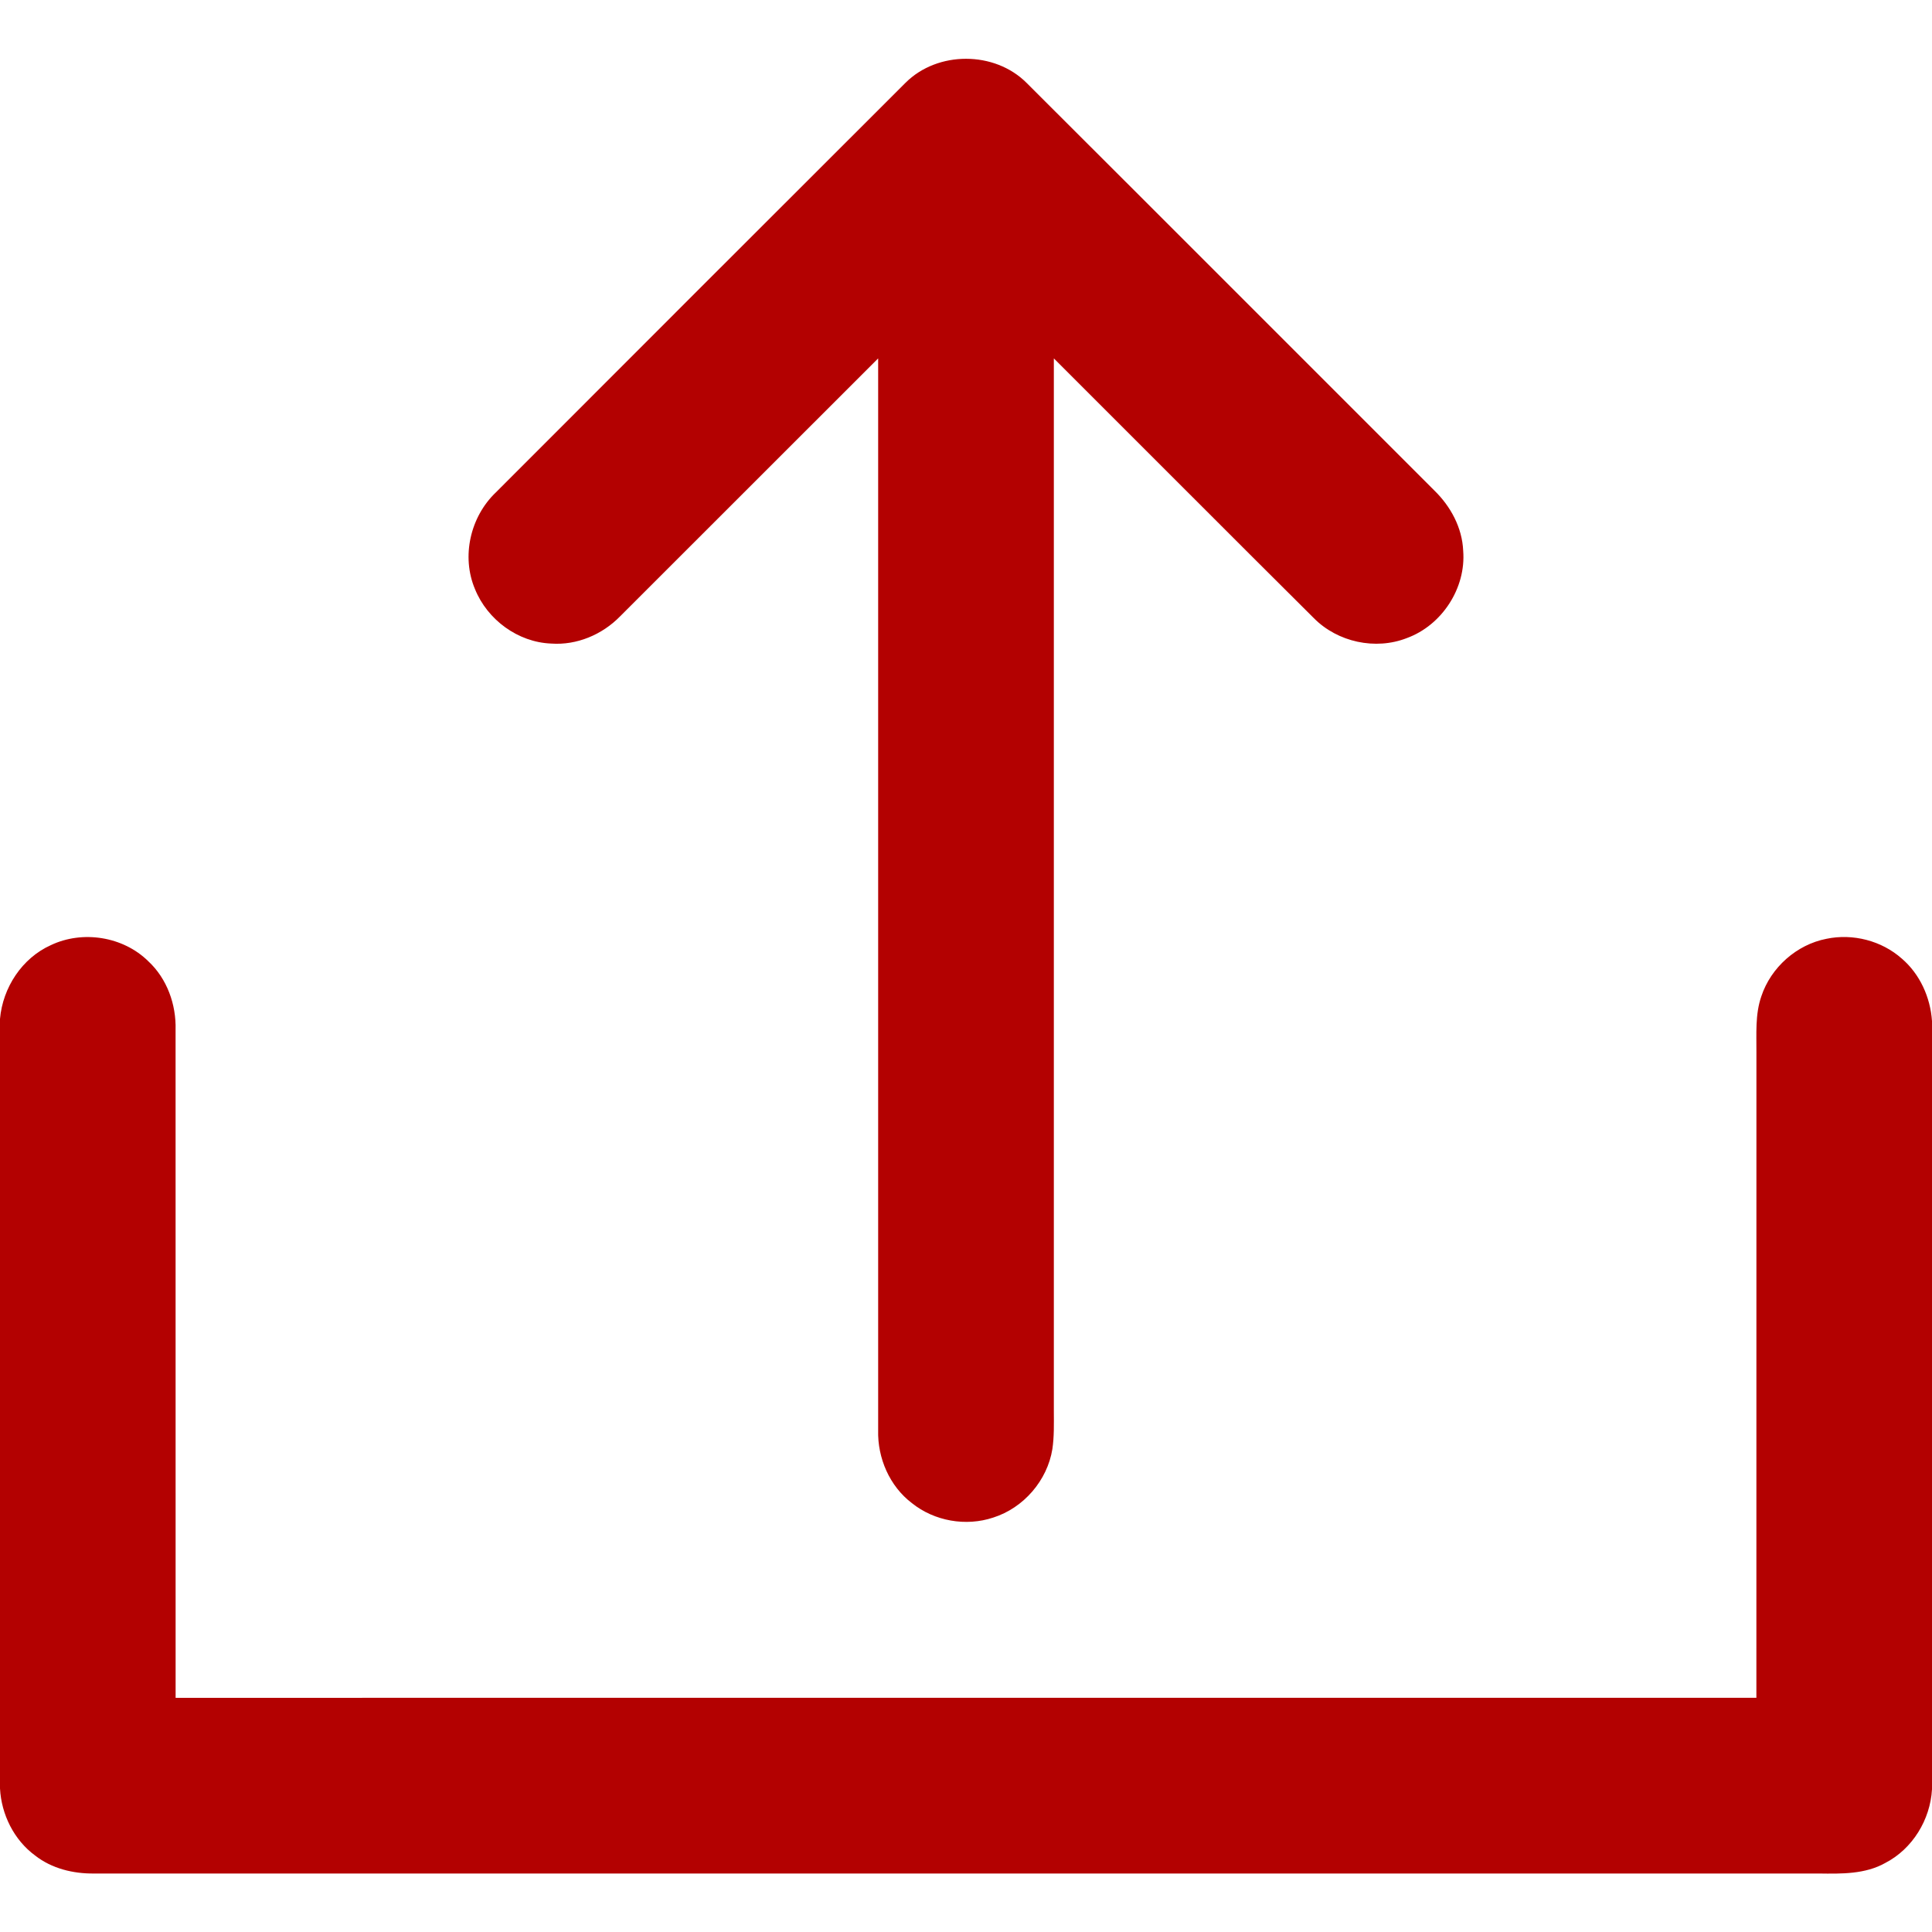
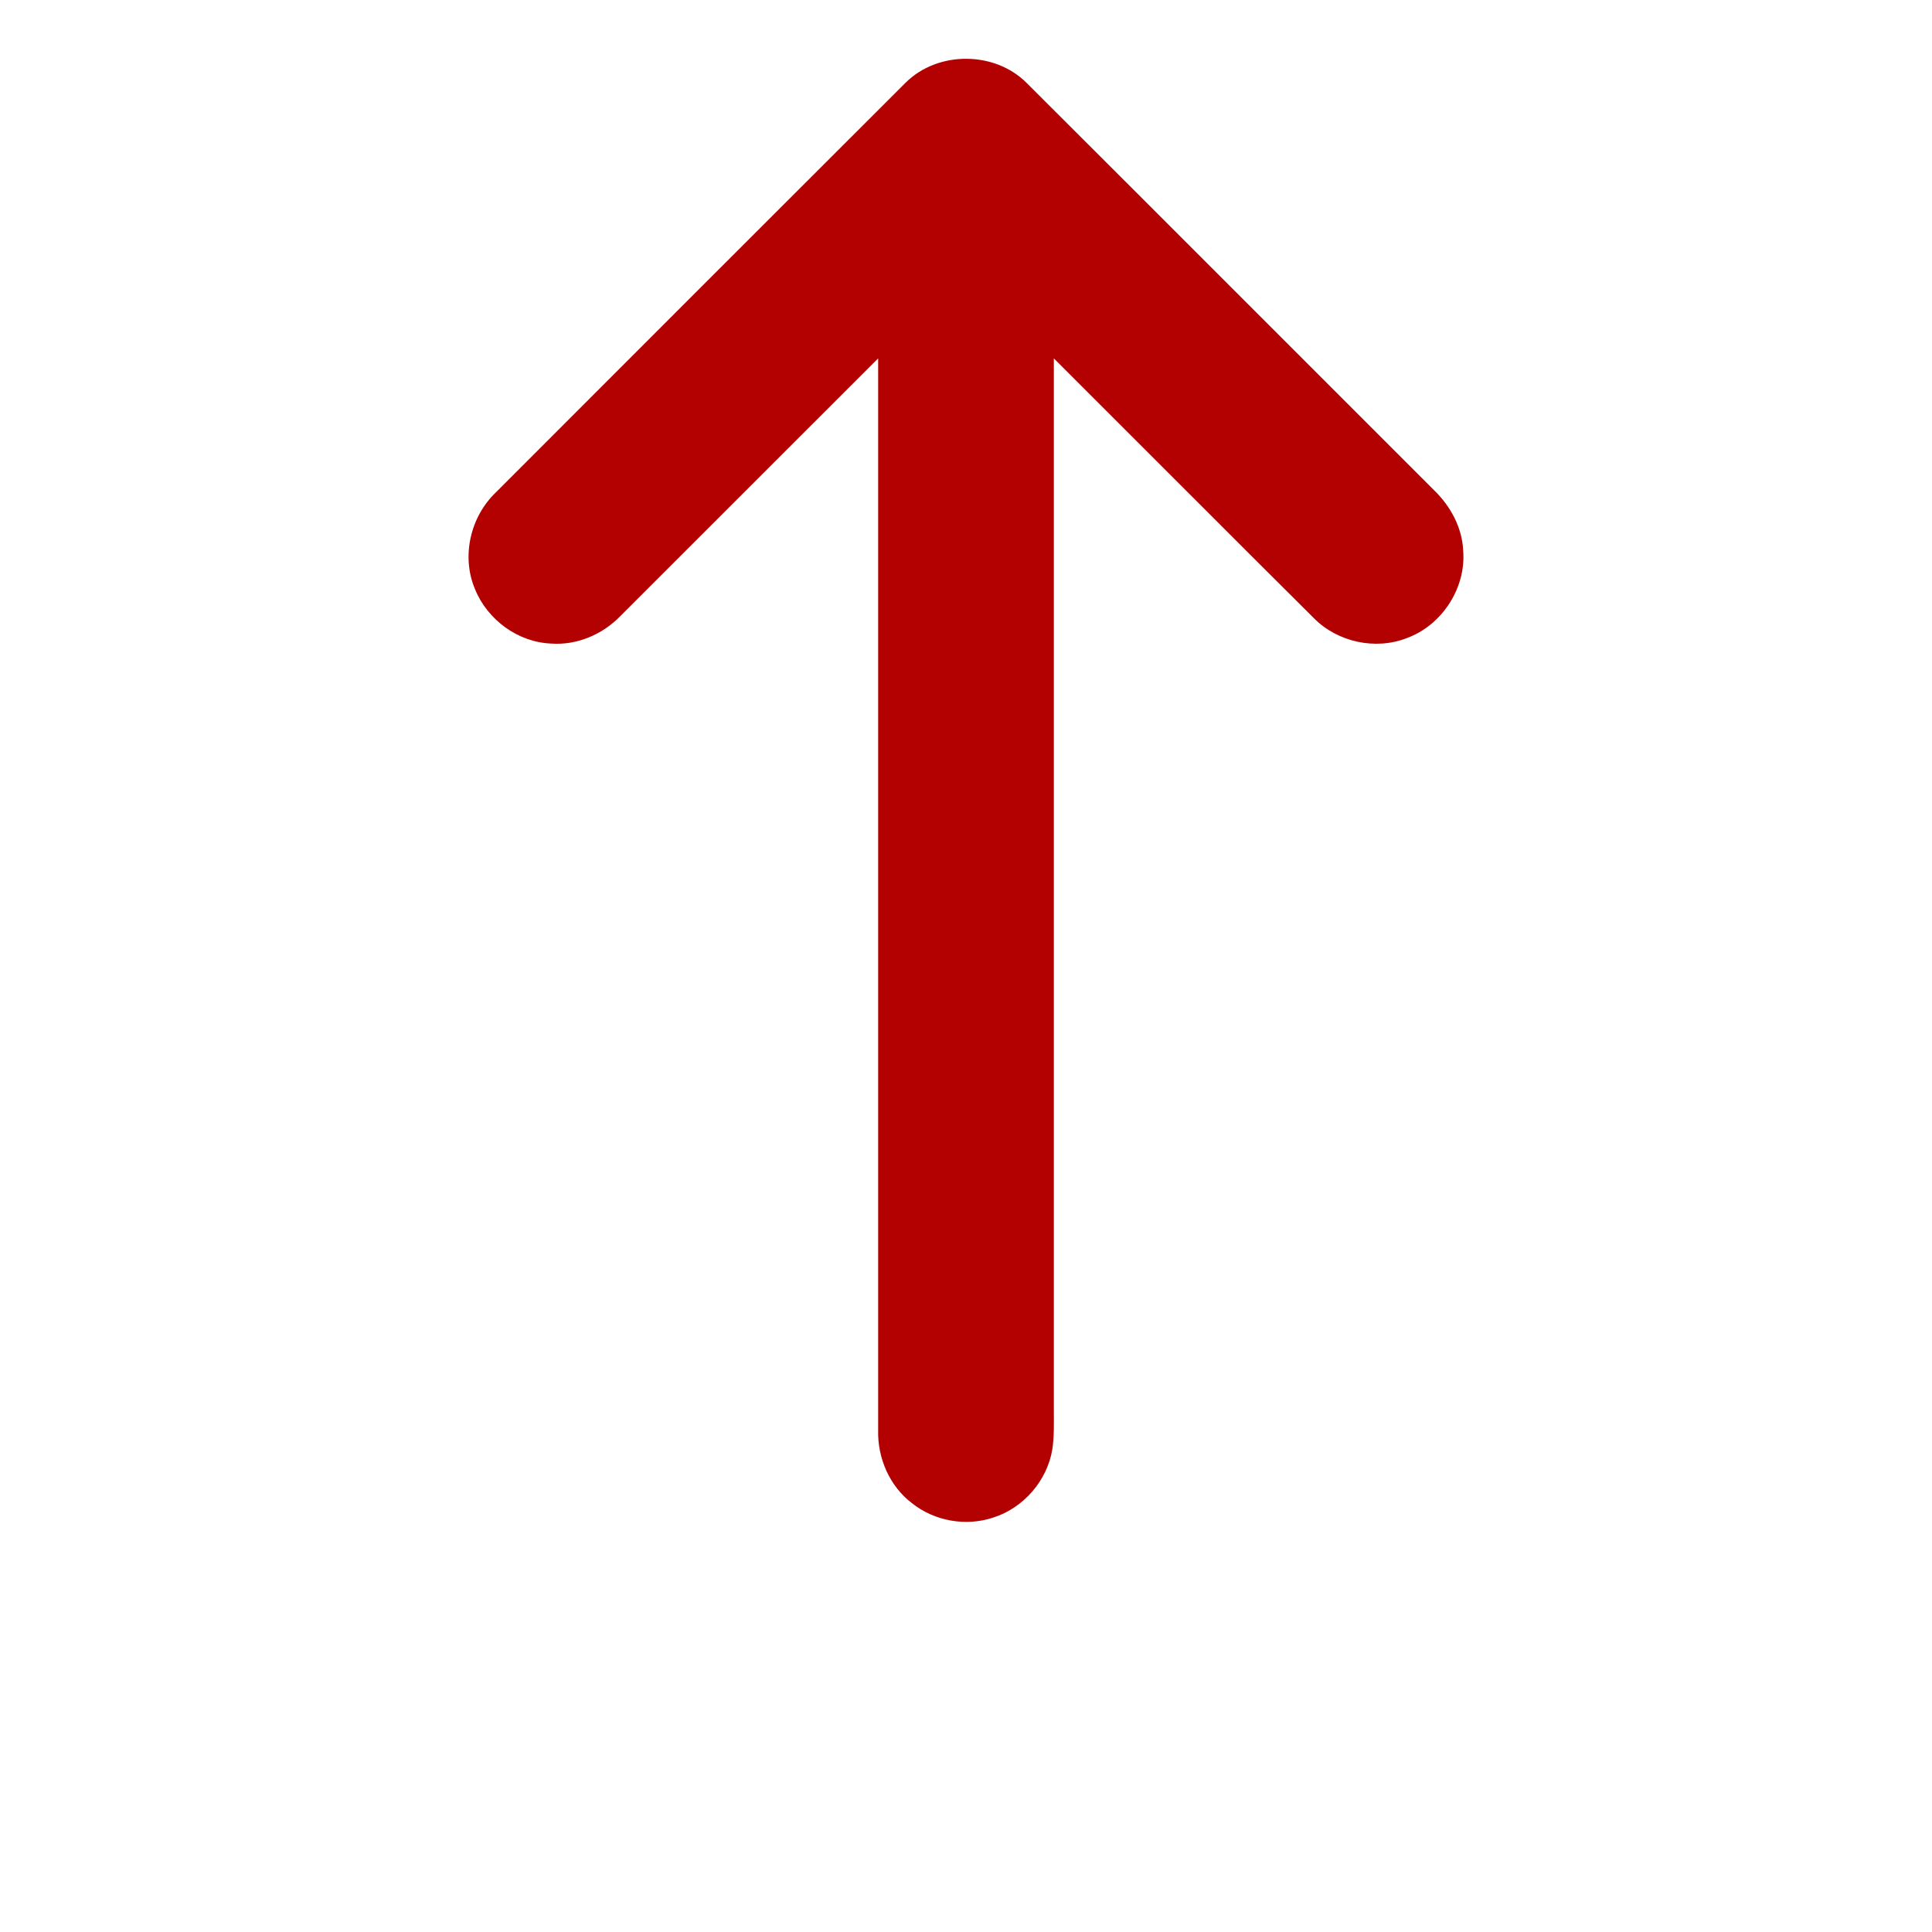
<svg xmlns="http://www.w3.org/2000/svg" width="512pt" height="512pt" viewBox="0 0 512 512" version="1.1">
  <g id="#ffffffff">
</g>
  <g id="#b30101ff">
    <path fill="#b30101" opacity="1.00" d=" M 239.99 21.92 C 248.49 13.45 263.57 13.47 272.05 21.96 C 308.10 57.92 344.07 93.97 380.10 129.97 C 384.43 134.18 387.50 139.83 387.76 145.95 C 388.55 155.84 382.14 165.69 372.85 169.09 C 364.52 172.36 354.49 170.18 348.20 163.83 C 325.17 140.94 302.27 117.91 279.28 94.98 C 279.29 188.00 279.28 281.02 279.28 374.04 C 279.29 377.37 279.38 380.71 278.89 384.02 C 277.55 392.35 271.26 399.62 263.22 402.17 C 255.99 404.59 247.61 403.12 241.66 398.34 C 235.75 393.86 232.53 386.40 232.72 379.04 C 232.71 284.36 232.72 189.67 232.72 94.98 C 209.91 117.75 187.14 140.58 164.32 163.35 C 159.60 168.18 152.86 171.04 146.07 170.55 C 137.26 170.21 129.16 164.24 125.88 156.13 C 122.20 147.46 124.65 136.92 131.42 130.48 C 167.60 94.27 203.77 58.07 239.99 21.92 Z" />
-     <path fill="#b30101" opacity="1.00" d=" M 13.46 250.48 C 21.87 246.47 32.63 248.16 39.29 254.73 C 44.27 259.35 46.72 266.21 46.53 272.94 C 46.54 331.94 46.52 390.94 46.54 449.94 C 186.18 449.93 325.82 449.93 465.46 449.93 C 465.47 392.97 465.47 336.00 465.47 279.04 C 465.51 274.03 465.10 268.86 466.77 264.04 C 469.30 256.39 476.12 250.32 484.04 248.79 C 491.03 247.33 498.65 249.29 504.00 254.04 C 508.80 258.15 511.57 264.31 512.00 270.58 L 512.00 474.19 C 511.54 482.23 506.86 489.94 499.66 493.68 C 494.31 496.71 487.98 496.58 482.03 496.50 C 329.66 496.49 177.30 496.50 24.94 496.50 C 19.40 496.57 13.72 495.19 9.30 491.73 C 3.70 487.61 0.36 480.85 0.00 473.95 L 0.00 270.01 C 0.73 261.74 5.82 253.92 13.46 250.48 Z" />
  </g>
</svg>